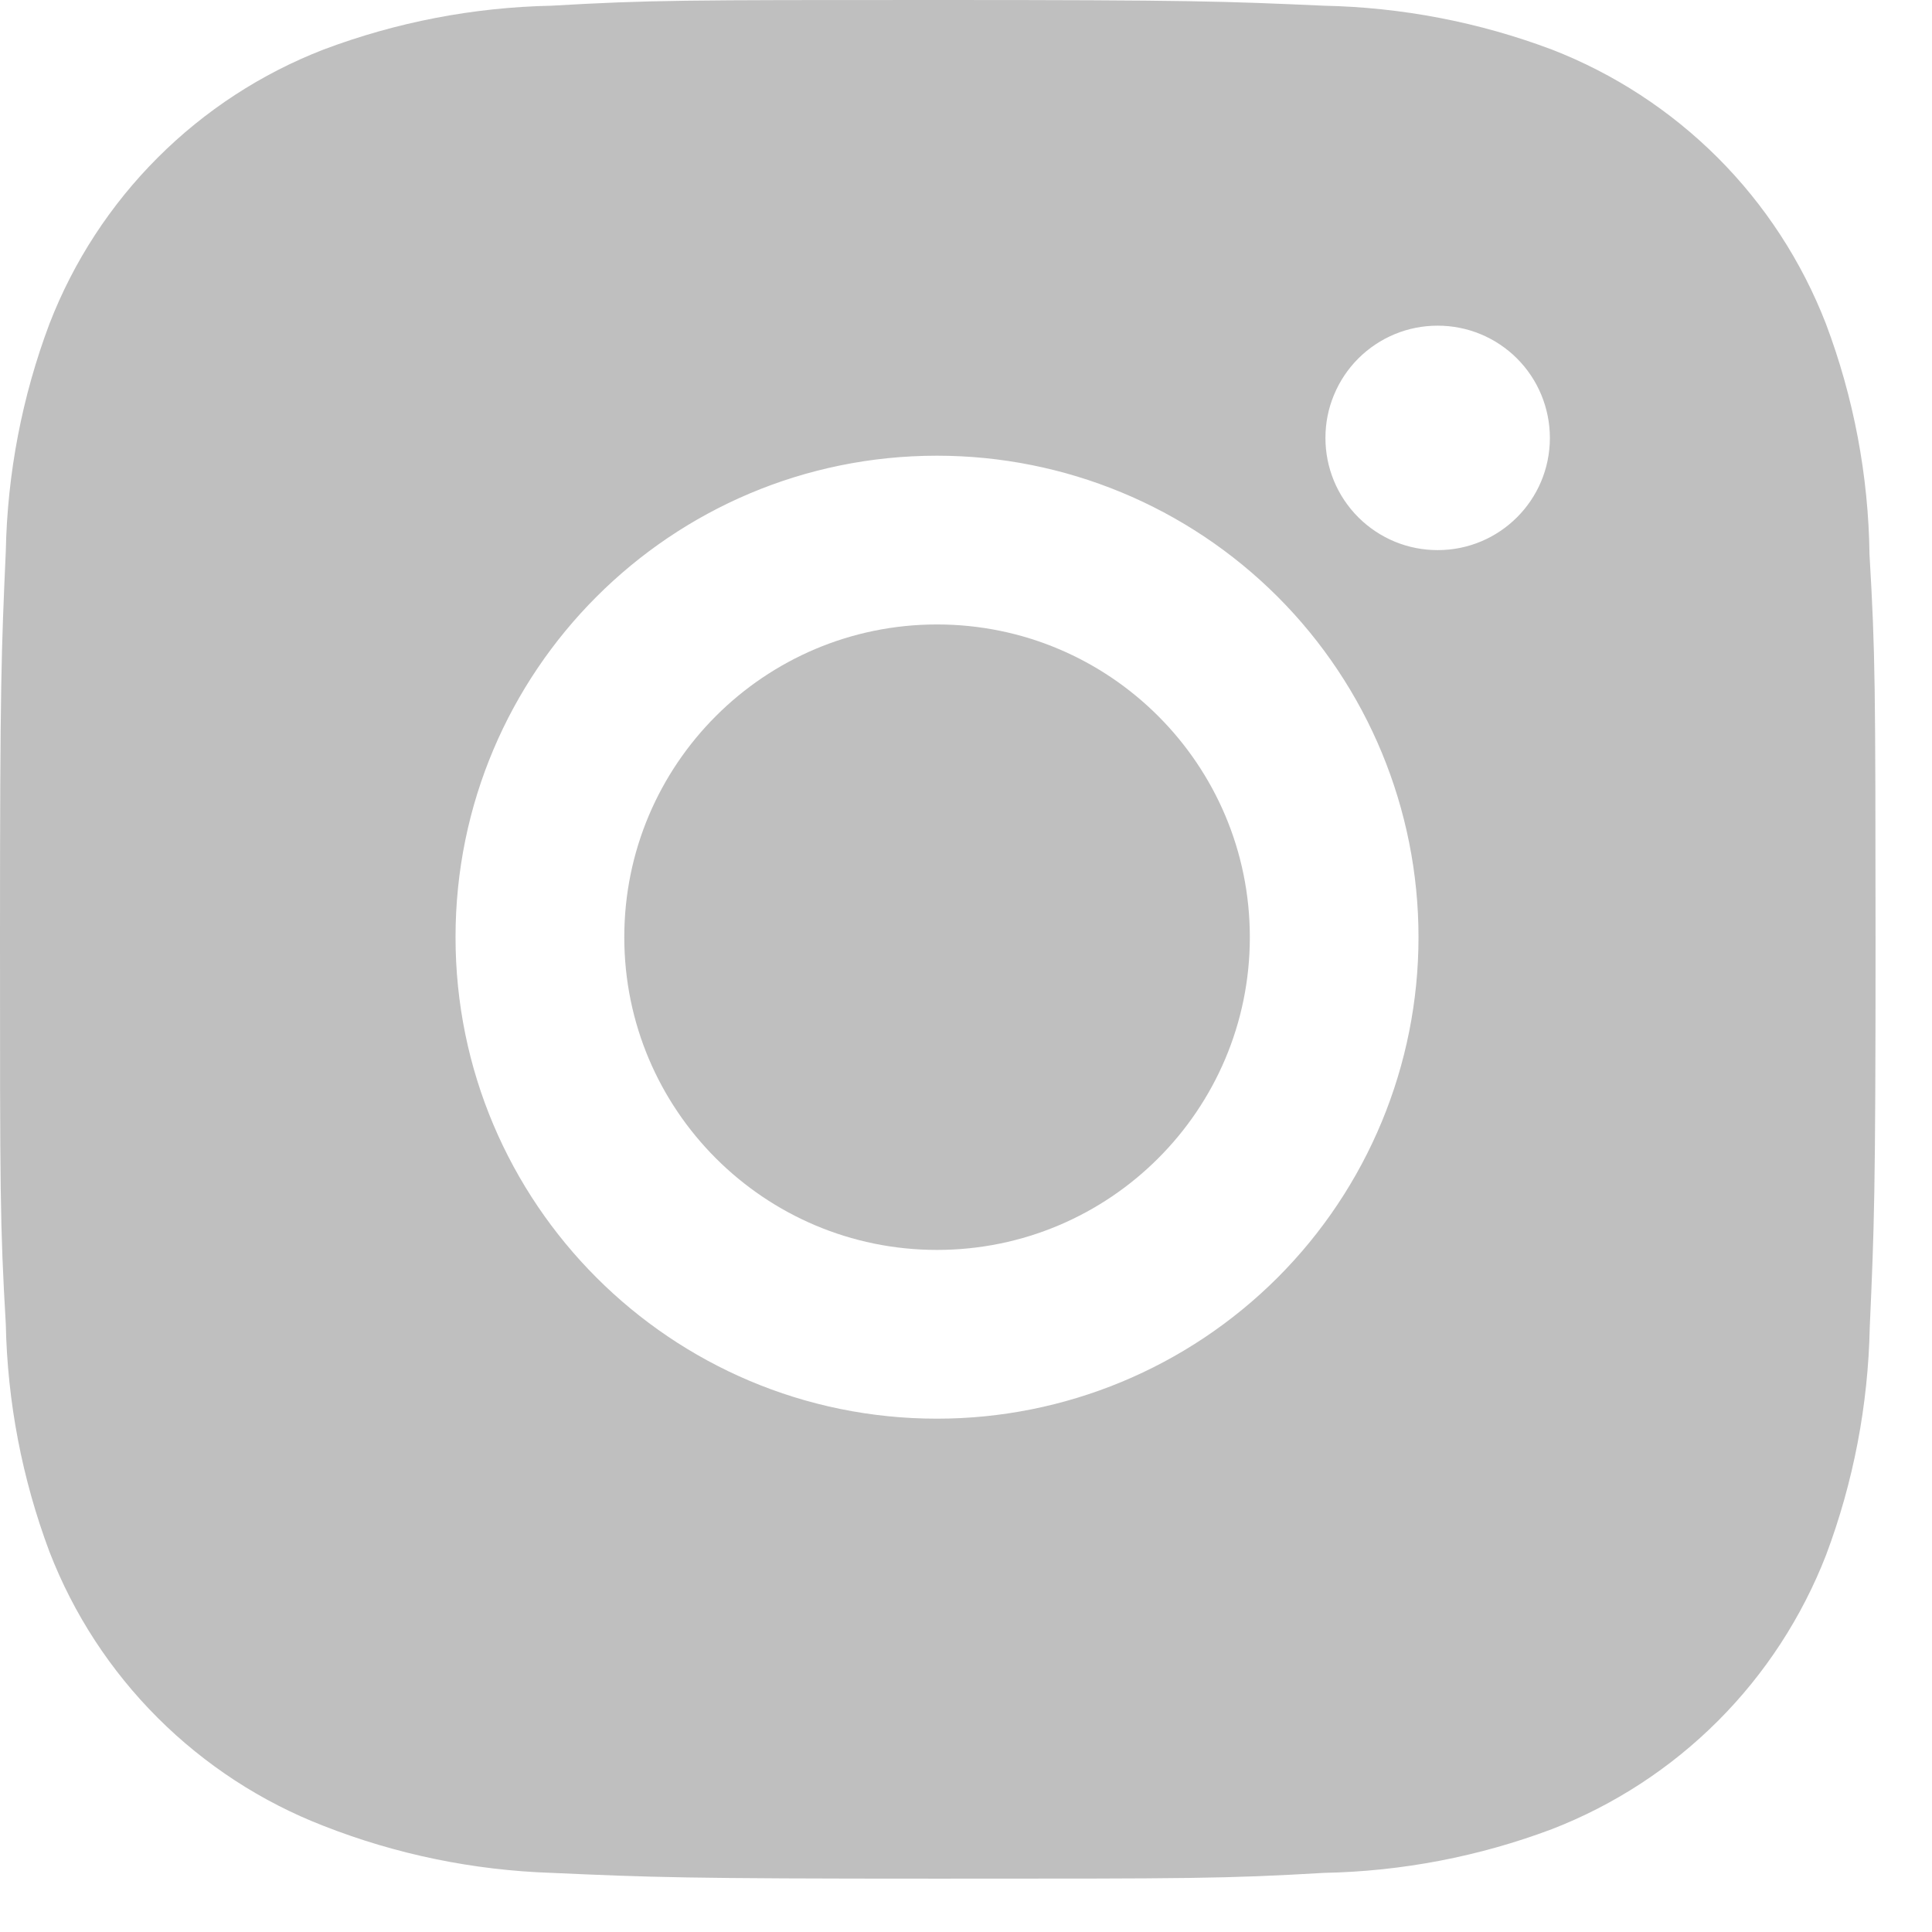
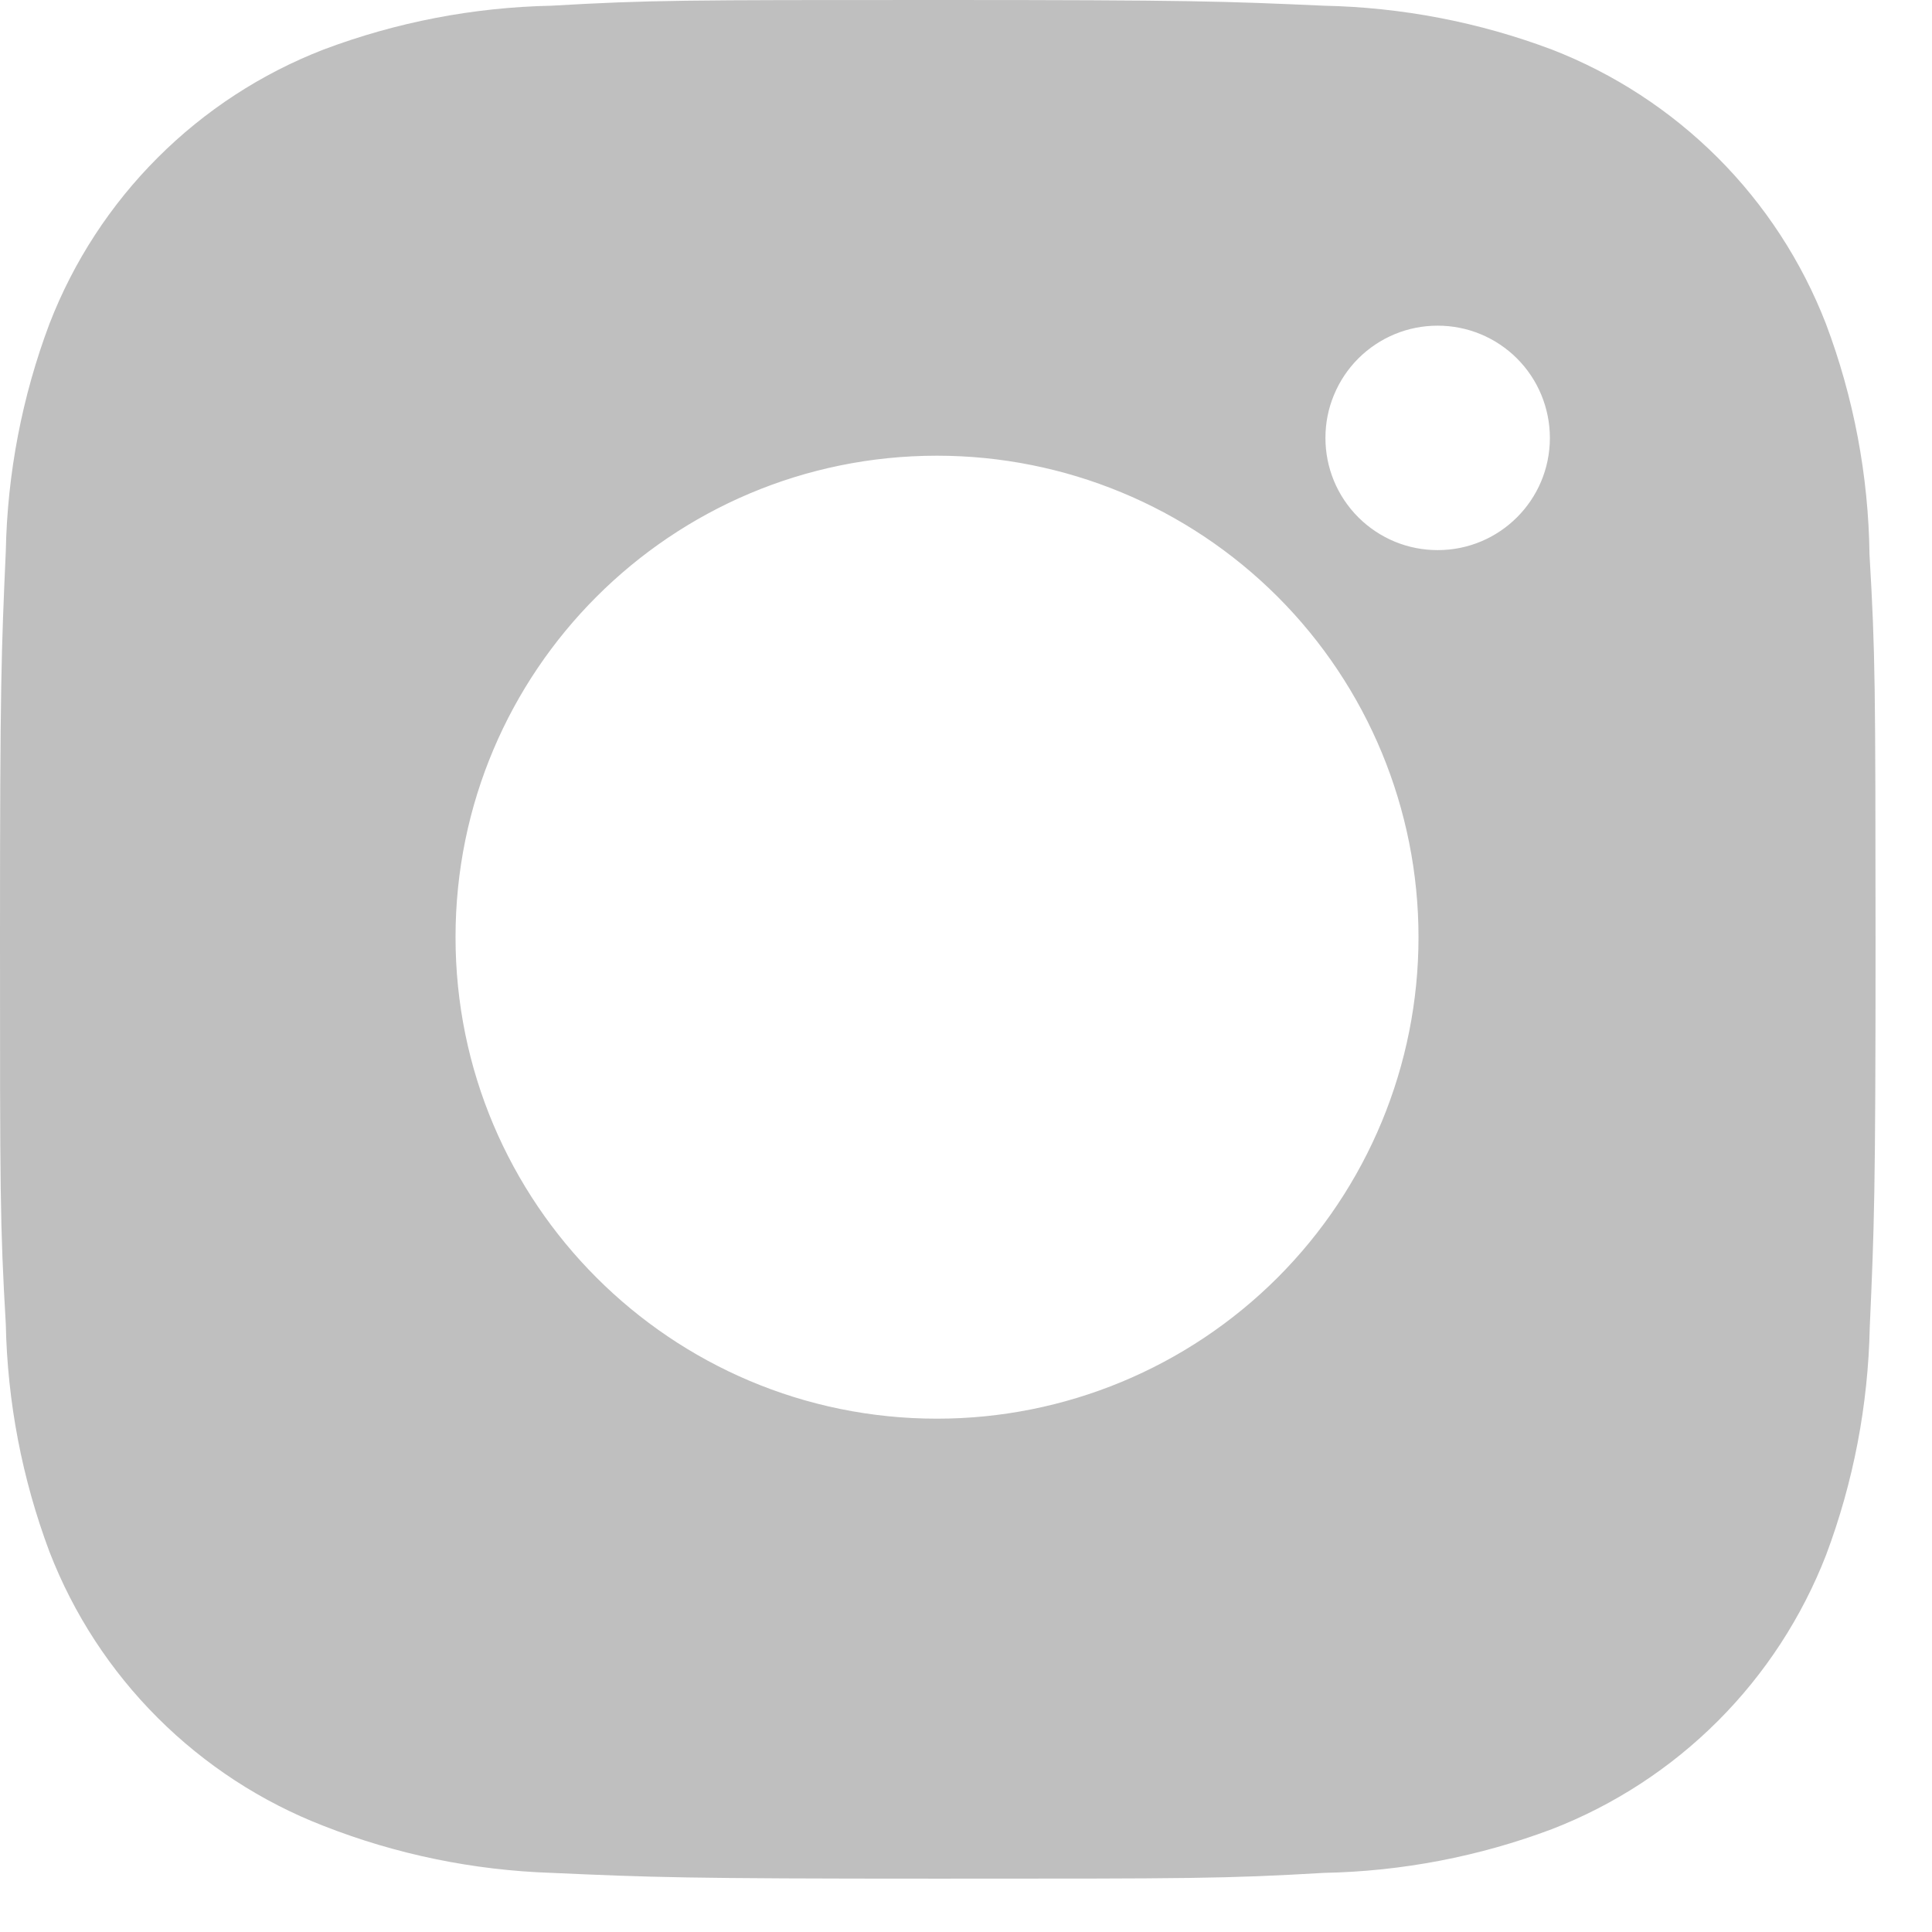
<svg xmlns="http://www.w3.org/2000/svg" width="23" height="23" viewBox="0 0 23 23" fill="none">
  <path d="M22.256 6.601C22.244 5.662 22.068 4.732 21.737 3.854C21.449 3.112 21.011 2.439 20.449 1.877C19.886 1.315 19.213 0.876 18.472 0.589C17.605 0.263 16.688 0.087 15.762 0.068C14.569 0.015 14.191 0 11.163 0C8.135 0 7.747 8.31415e-08 6.563 0.068C5.637 0.087 4.721 0.263 3.854 0.589C3.112 0.876 2.439 1.315 1.877 1.877C1.315 2.439 0.876 3.112 0.589 3.854C0.263 4.72 0.087 5.637 0.069 6.563C0.016 7.757 0 8.135 0 11.163C0 14.191 -9.23794e-09 14.578 0.069 15.763C0.088 16.69 0.263 17.605 0.589 18.474C0.876 19.216 1.315 19.889 1.878 20.451C2.44 21.012 3.113 21.451 3.855 21.738C4.72 22.077 5.636 22.265 6.564 22.296C7.758 22.349 8.136 22.365 11.164 22.365C14.192 22.365 14.58 22.365 15.764 22.296C16.69 22.278 17.607 22.102 18.474 21.776C19.215 21.489 19.889 21.05 20.451 20.488C21.013 19.926 21.451 19.253 21.739 18.512C22.065 17.644 22.24 16.729 22.259 15.8C22.312 14.607 22.328 14.229 22.328 11.2C22.326 8.172 22.326 7.788 22.256 6.601V6.601ZM11.155 16.889C7.989 16.889 5.423 14.323 5.423 11.157C5.423 7.99 7.989 5.425 11.155 5.425C12.676 5.425 14.133 6.028 15.209 7.103C16.284 8.178 16.887 9.636 16.887 11.157C16.887 12.677 16.284 14.135 15.209 15.21C14.133 16.285 12.676 16.889 11.155 16.889V16.889ZM17.116 6.549C16.94 6.549 16.766 6.515 16.604 6.448C16.442 6.381 16.294 6.282 16.17 6.158C16.046 6.034 15.947 5.886 15.88 5.724C15.813 5.562 15.779 5.388 15.779 5.213C15.779 5.037 15.813 4.863 15.881 4.701C15.948 4.539 16.046 4.392 16.17 4.268C16.294 4.144 16.442 4.045 16.604 3.978C16.766 3.911 16.939 3.877 17.115 3.877C17.29 3.877 17.464 3.911 17.626 3.978C17.788 4.045 17.936 4.144 18.06 4.268C18.184 4.392 18.282 4.539 18.349 4.701C18.416 4.863 18.451 5.037 18.451 5.213C18.451 5.952 17.853 6.549 17.116 6.549Z" fill="#BFBFBF" />
-   <path d="M11.155 14.88C13.211 14.88 14.879 13.213 14.879 11.157C14.879 9.101 13.211 7.434 11.155 7.434C9.099 7.434 7.432 9.101 7.432 11.157C7.432 13.213 9.099 14.88 11.155 14.88Z" fill="#BFBFBF" />
</svg>